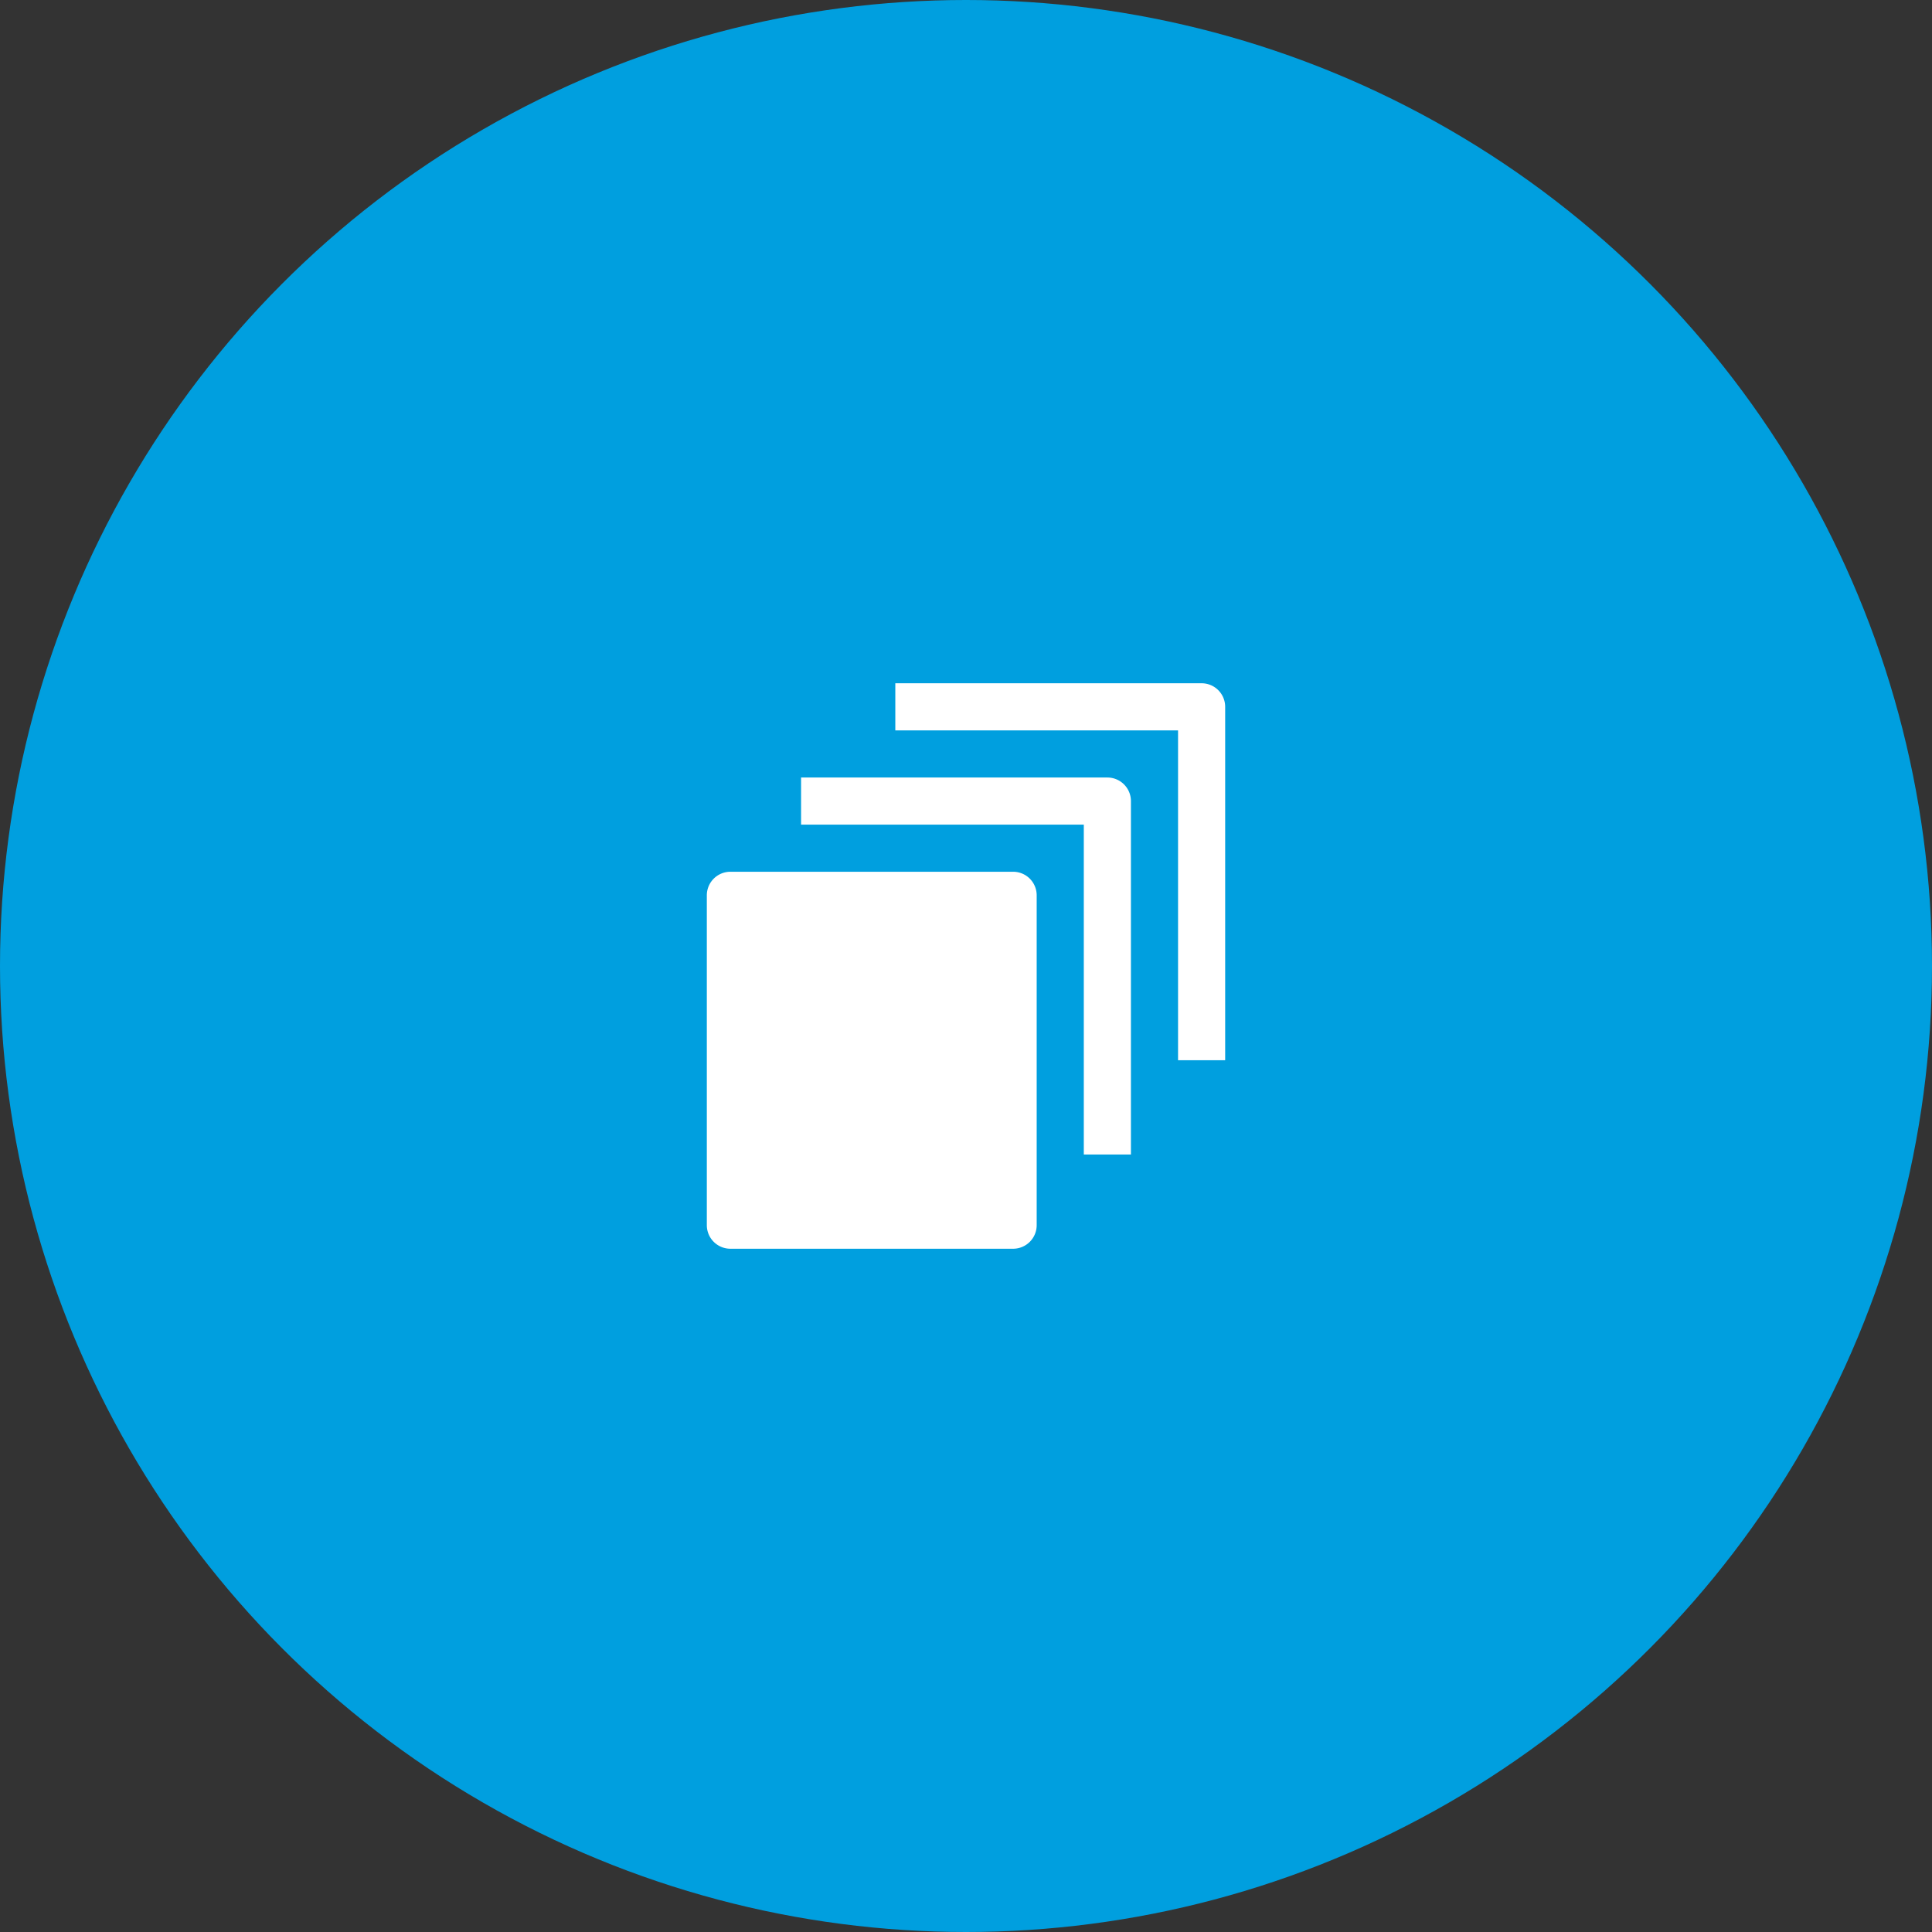
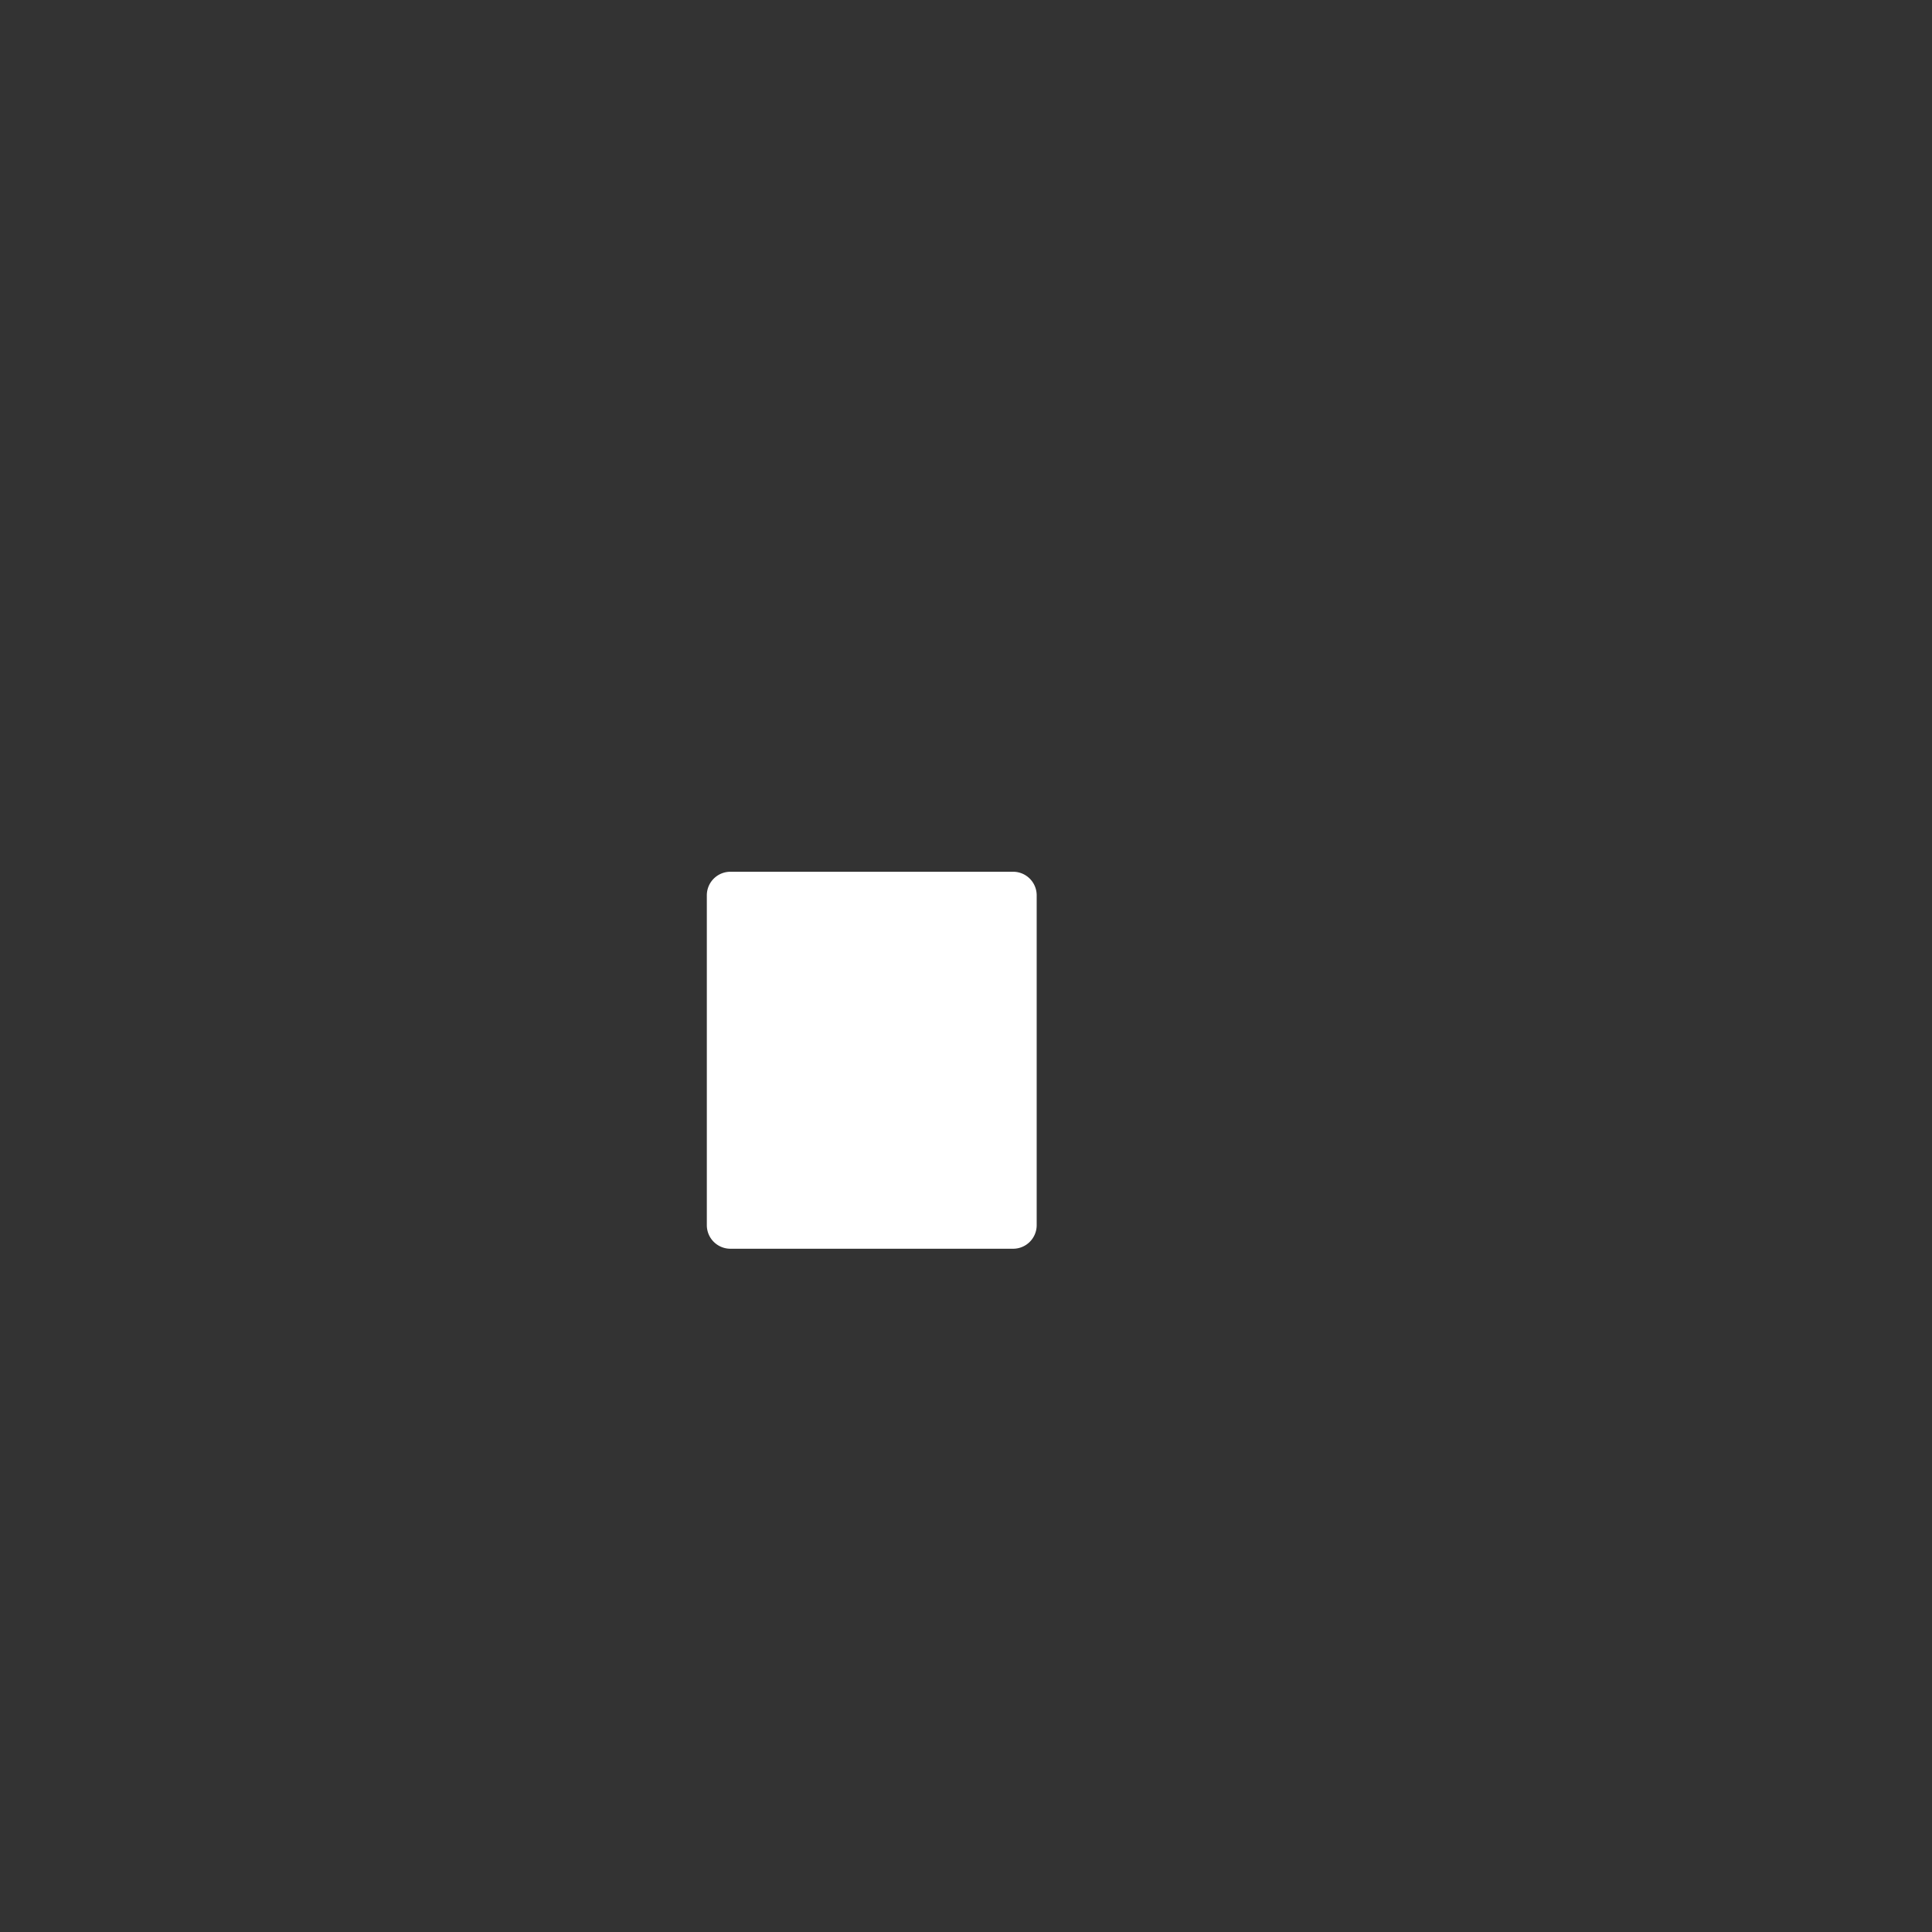
<svg xmlns="http://www.w3.org/2000/svg" id="CABINET-MAGAR-creation-entreprise-icone-etablissement-bulletins" width="82" height="82" viewBox="0 0 82 82">
  <rect x="0" y="0" width="82" height="82" fill="#333333" stroke="none" />
-   <circle id="Ellipse_39" data-name="Ellipse 39" cx="41" cy="41" r="41" fill="#009fdf" />
  <g id="file-copies" transform="translate(29 29)">
    <path id="Tracé_6323" data-name="Tracé 6323" d="M14,8H2A1,1,0,0,0,1,9V23a1,1,0,0,0,1,1H14a1,1,0,0,0,1-1V9A1,1,0,0,0,14,8Z" fill="#fff" />
-     <path id="Tracé_6324" data-name="Tracé 6324" d="M18,4H5V6H17V20h2V5A1,1,0,0,0,18,4Z" fill="#fff" />
-     <path id="Tracé_6325" data-name="Tracé 6325" d="M22,0H9V2H21V16h2V1A1,1,0,0,0,22,0Z" fill="#fff" />
  </g>
</svg>